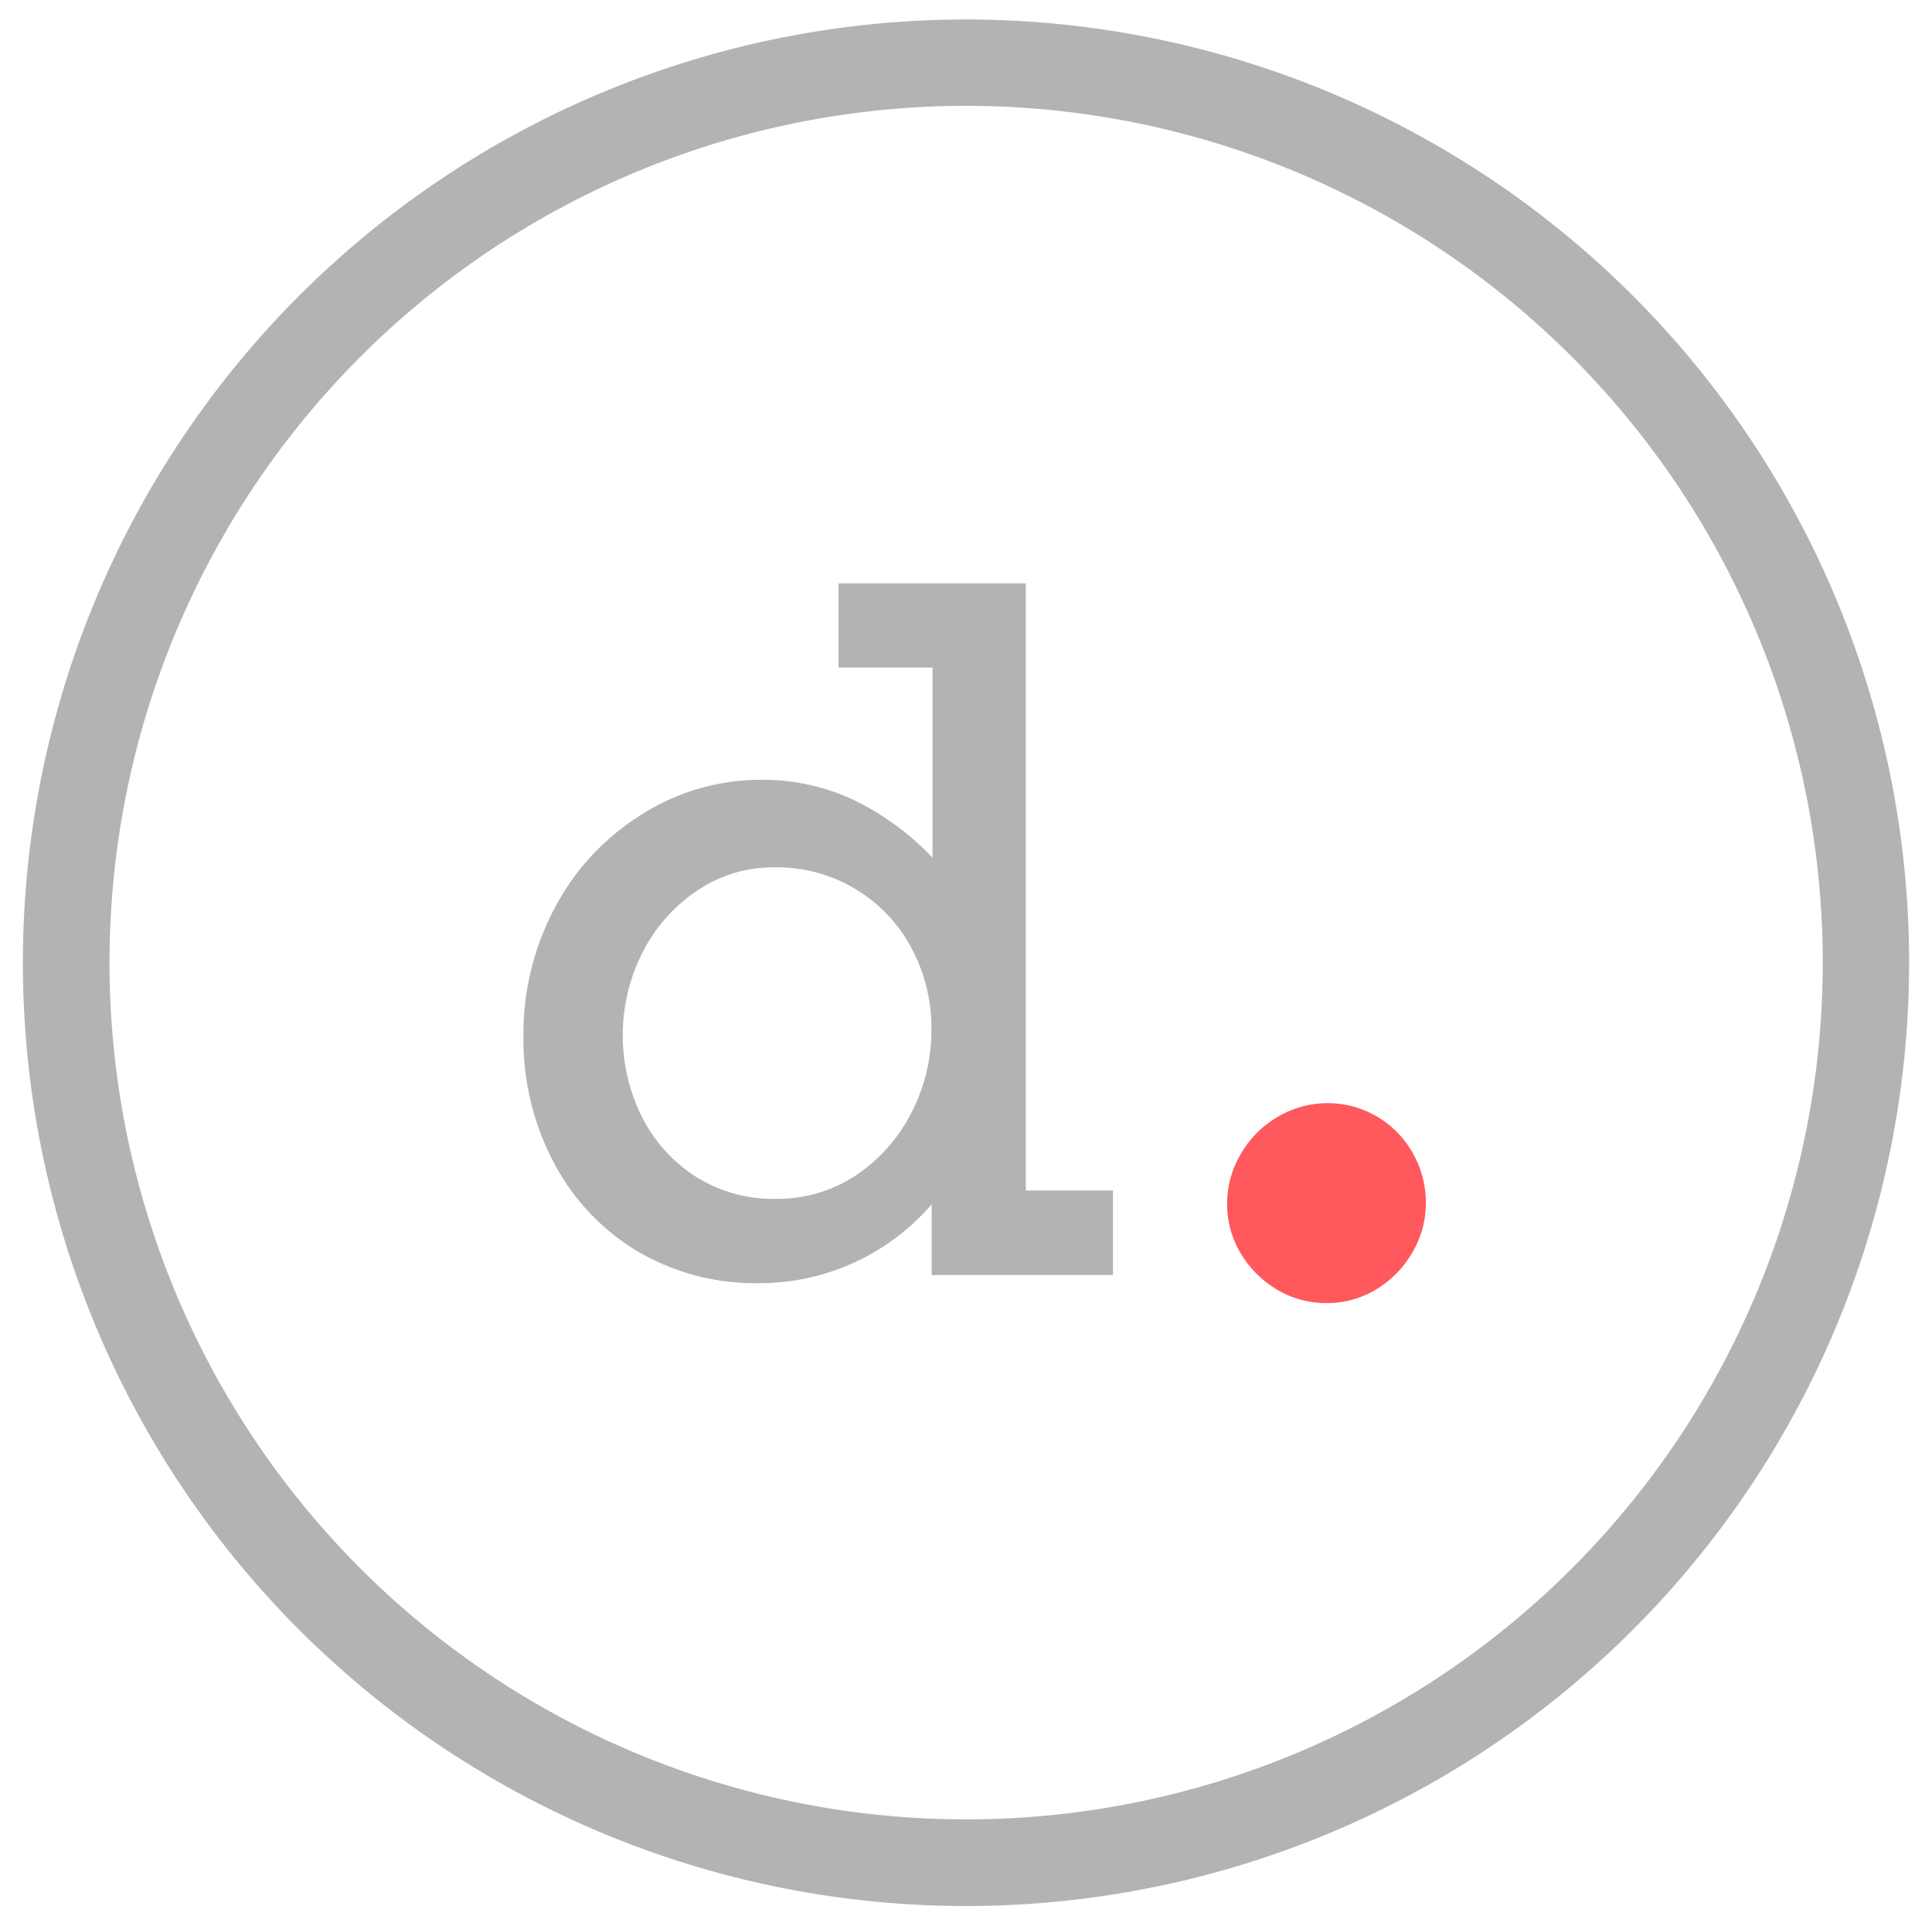
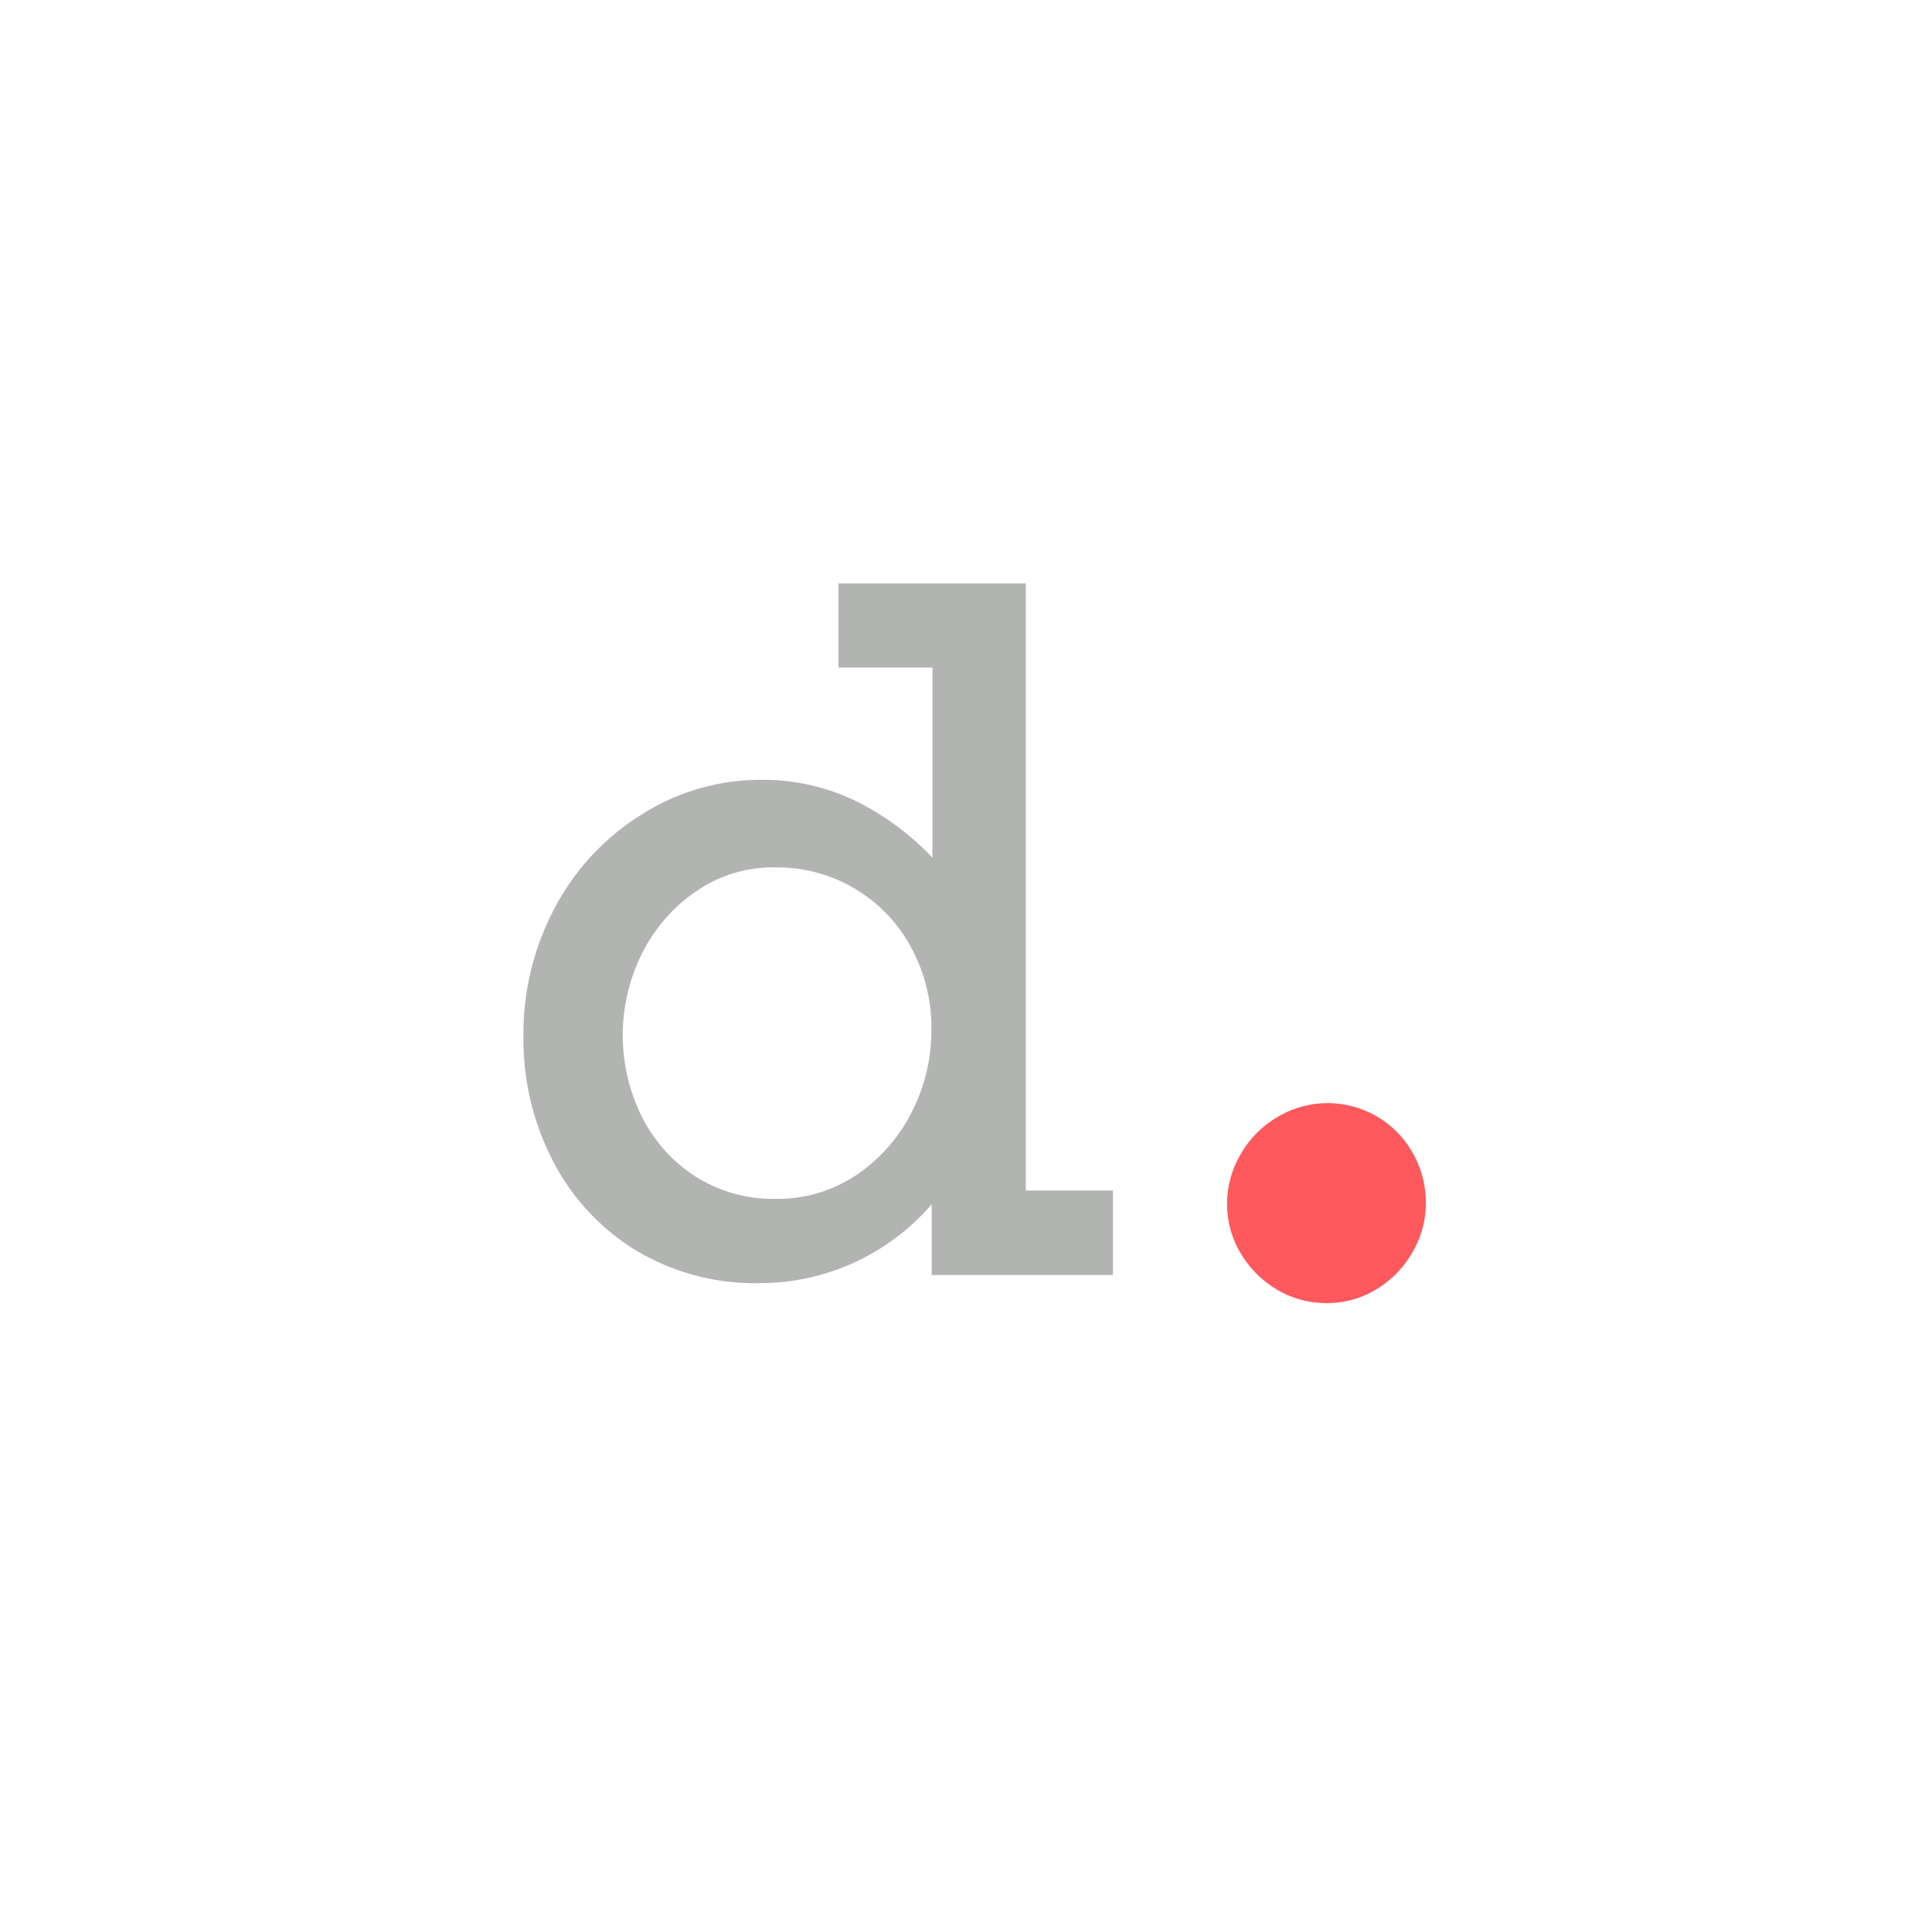
<svg xmlns="http://www.w3.org/2000/svg" id="Layer_1" data-name="Layer 1" viewBox="0 0 141.84 141.66">
  <defs>
    <style>.cls-1{fill:#ff585d;}.cls-2{fill:#b2b4b2;}</style>
  </defs>
  <path class="cls-1" d="M104.68,88.39a7.06,7.06,0,0,1-1,3.56,7.53,7.53,0,0,1-2.65,2.7,6.92,6.92,0,0,1-3.66,1,7,7,0,0,1-3.64-1A7.59,7.59,0,0,1,91.09,92a6.93,6.93,0,0,1-1-3.62,7.07,7.07,0,0,1,1-3.66A7.33,7.33,0,0,1,93.78,82a7.16,7.16,0,0,1,10,2.75A7.35,7.35,0,0,1,104.68,88.39Z" />
  <path class="cls-2" d="M81.71,87.39v6.2H68.4V88.4a16.67,16.67,0,0,1-12.7,5.79,17,17,0,0,1-9-2.4,16.55,16.55,0,0,1-6.1-6.56,19.38,19.38,0,0,1-2.17-9.16,19.61,19.61,0,0,1,2.3-9.43,17.81,17.81,0,0,1,6.39-6.86,16.3,16.3,0,0,1,8.82-2.54,15.73,15.73,0,0,1,6.52,1.38,19.77,19.77,0,0,1,6,4.34V49H61.56V42.82H75.31V87.39ZM57,88a10.39,10.39,0,0,0,5.83-1.72,12.18,12.18,0,0,0,4.07-4.58,13.16,13.16,0,0,0,1.48-6.14,12.41,12.41,0,0,0-1.48-6,11.16,11.16,0,0,0-10-5.89,9.89,9.89,0,0,0-5.71,1.7,12,12,0,0,0-4,4.51,13.43,13.43,0,0,0,0,12.22,11.13,11.13,0,0,0,4,4.34A10.66,10.66,0,0,0,57,88Z" />
-   <path class="cls-2" d="M70.92,1.43a69.24,69.24,0,1,0,69.24,69.23A69.24,69.24,0,0,0,70.92,1.43Zm0,132.12a62.89,62.89,0,1,1,62.9-62.89A62.89,62.89,0,0,1,70.92,133.55Z" />
</svg>